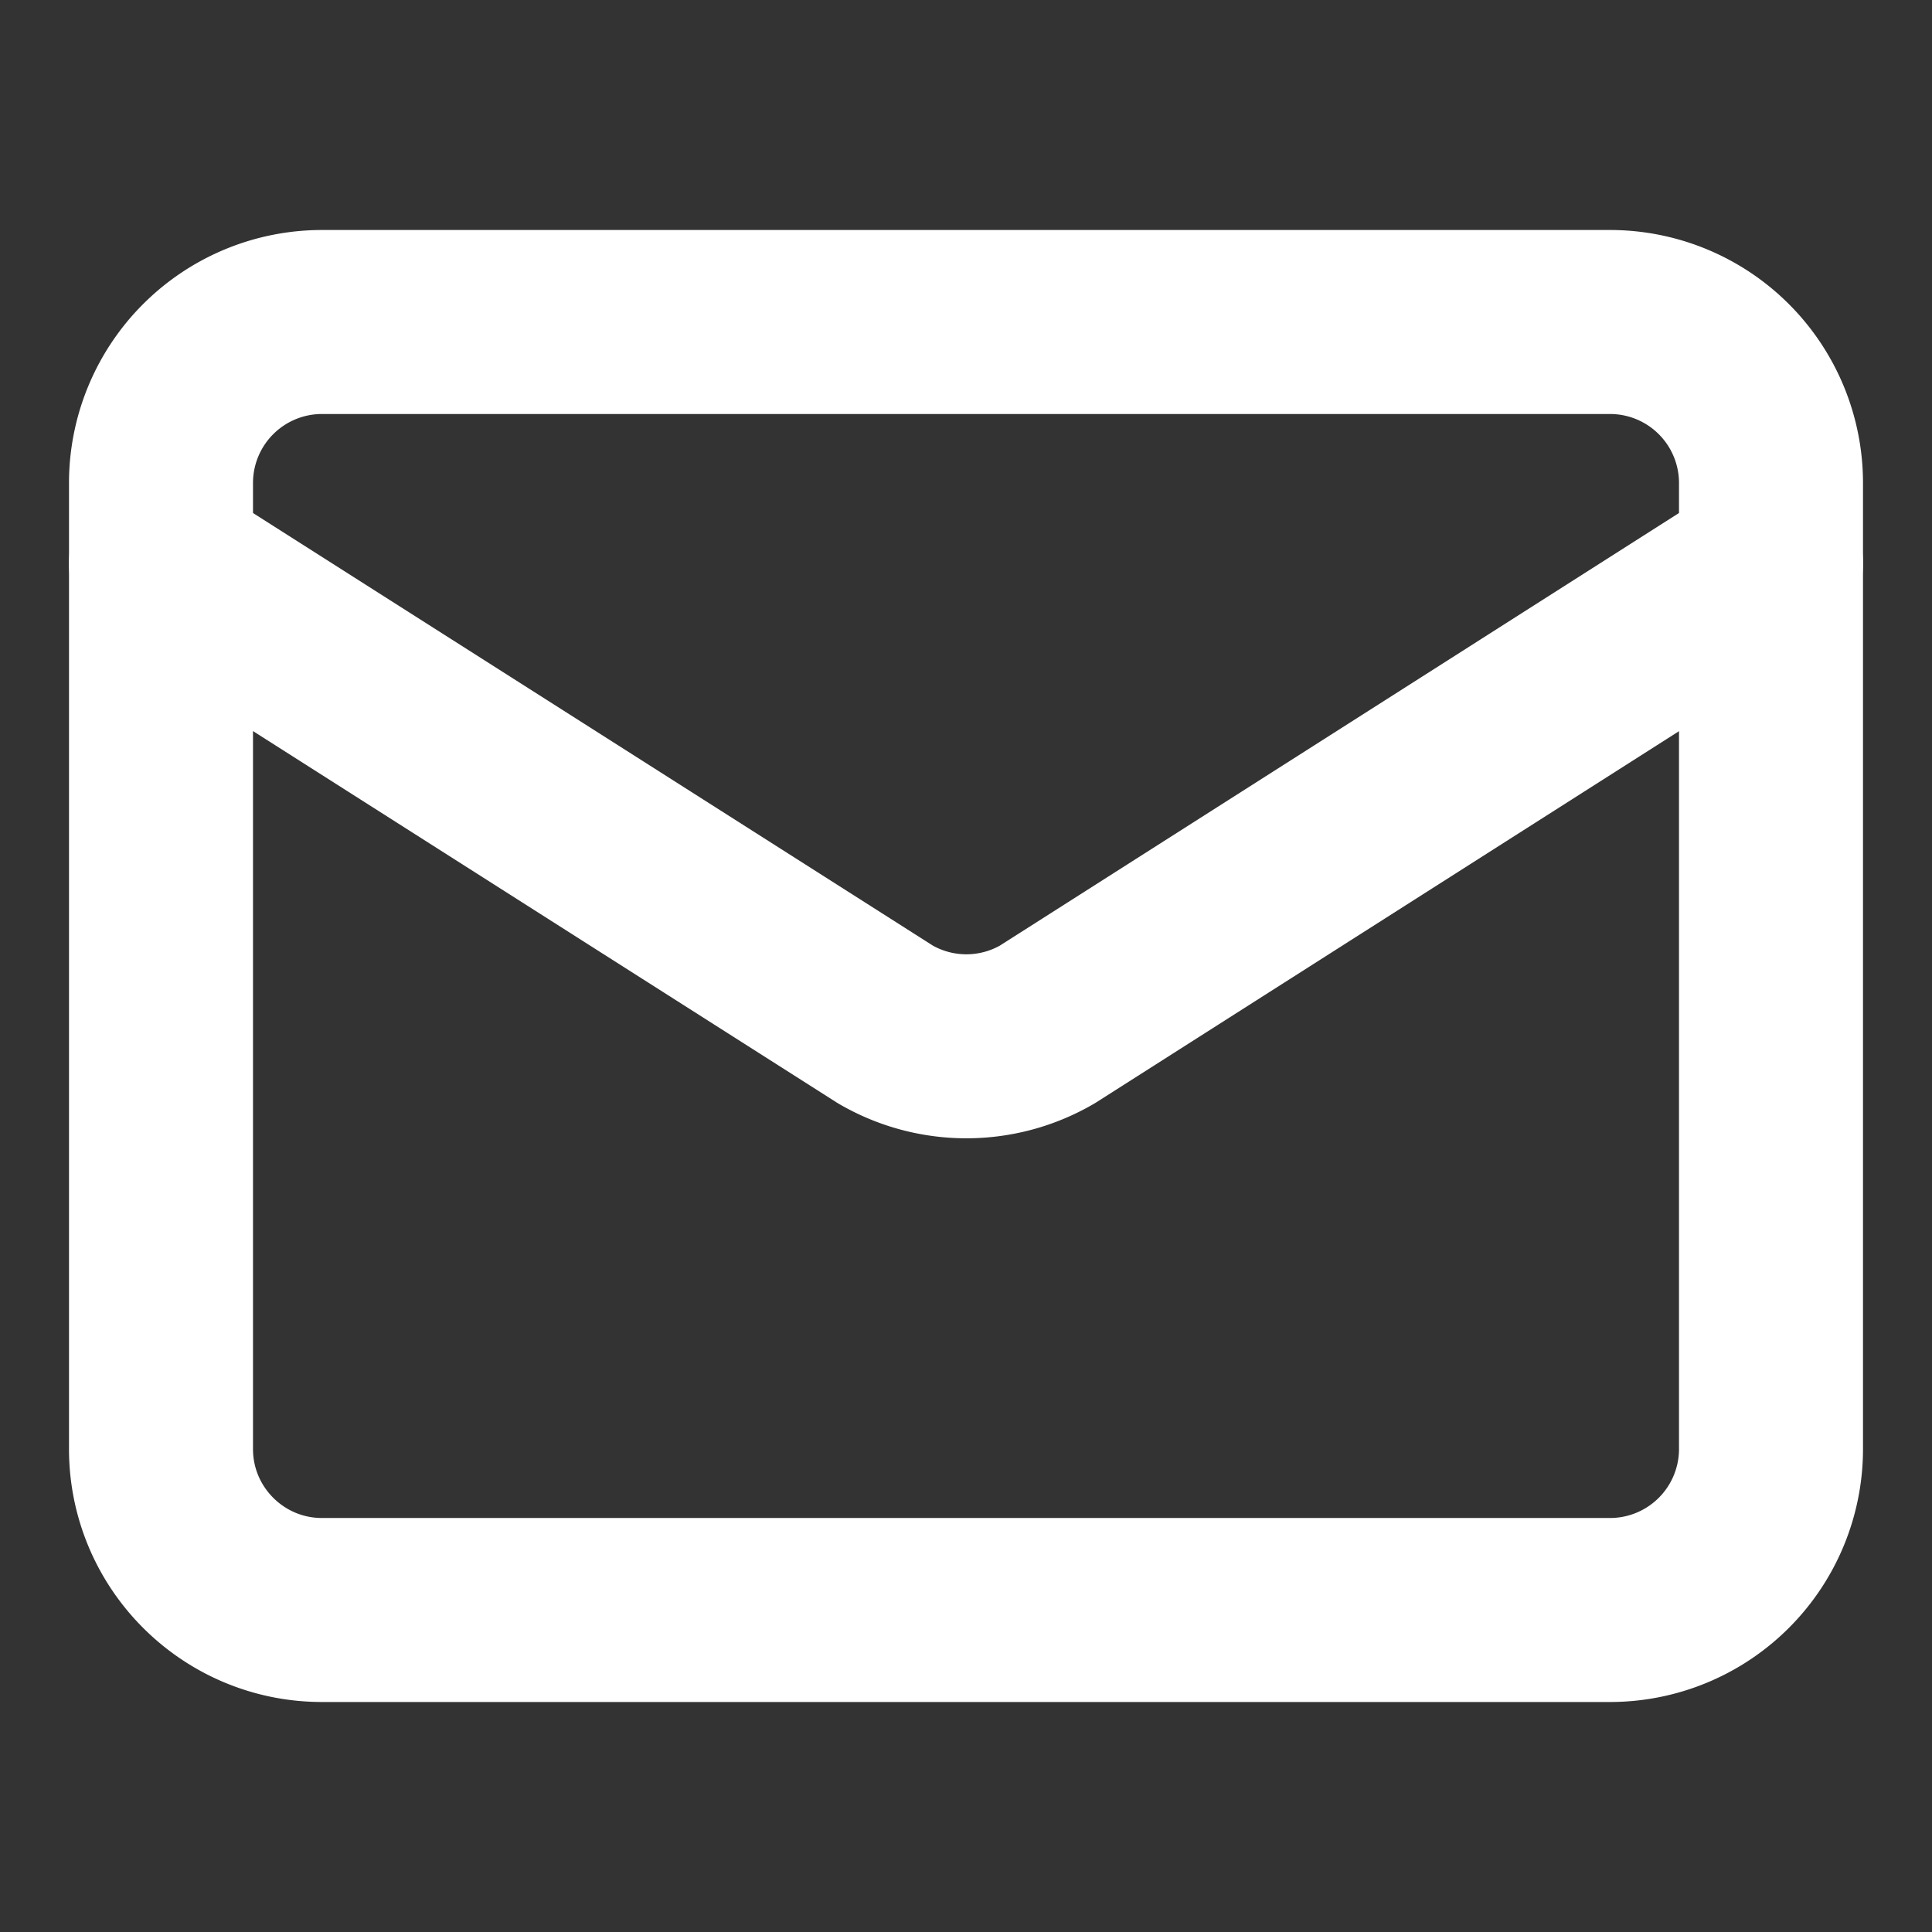
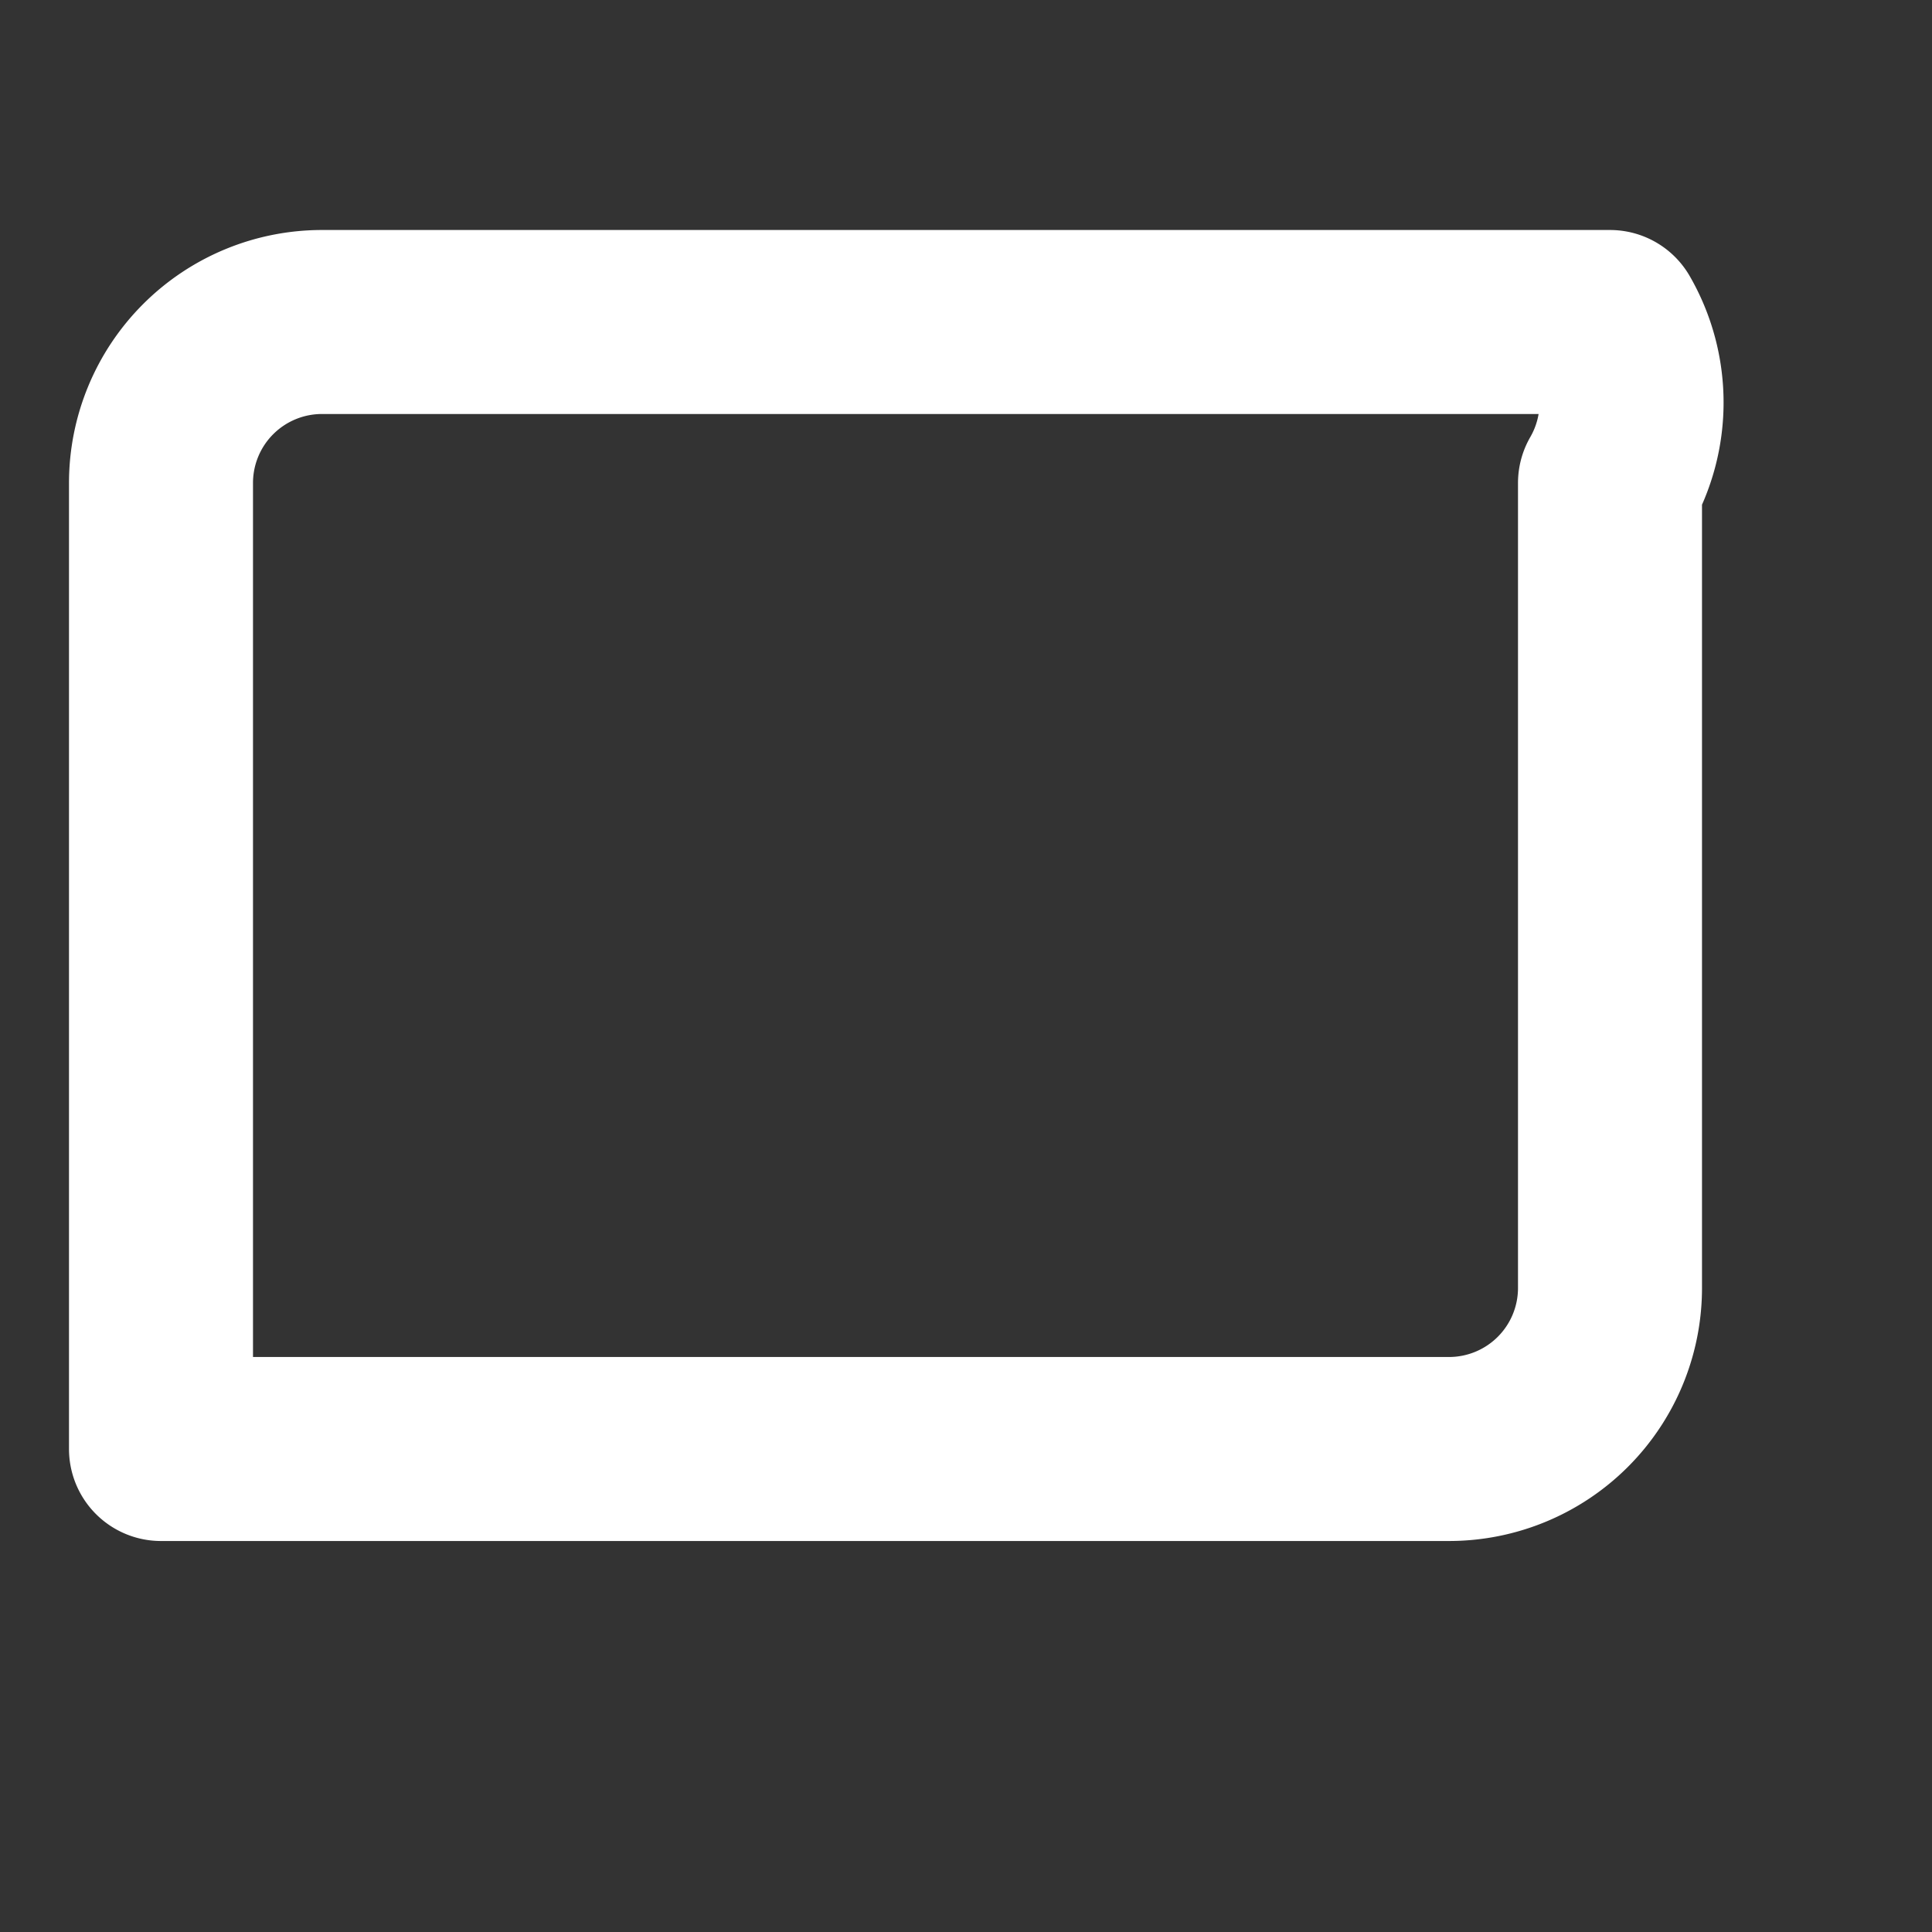
<svg xmlns="http://www.w3.org/2000/svg" width="21" height="21" fill="none">
  <rect width="100%" height="100%" fill="#333333" stroke="none" />
-   <path stroke="#fff" stroke-linecap="round" stroke-linejoin="round" stroke-width="2" d="m19.25 6.125-7.867 5.011a1.75 1.75 0 0 1-1.758 0L1.75 6.125" />
-   <path stroke="#fff" stroke-linecap="round" stroke-linejoin="round" stroke-width="2" d="M17.5 3.5h-14a1.75 1.75 0 0 0-1.75 1.75v10.5c0 .966.784 1.75 1.75 1.75h14a1.75 1.75 0 0 0 1.75-1.75V5.25A1.75 1.75 0 0 0 17.5 3.5" />
+   <path stroke="#fff" stroke-linecap="round" stroke-linejoin="round" stroke-width="2" d="M17.5 3.5h-14a1.75 1.75 0 0 0-1.75 1.75v10.5h14a1.75 1.75 0 0 0 1.75-1.75V5.25A1.75 1.75 0 0 0 17.5 3.5" />
</svg>